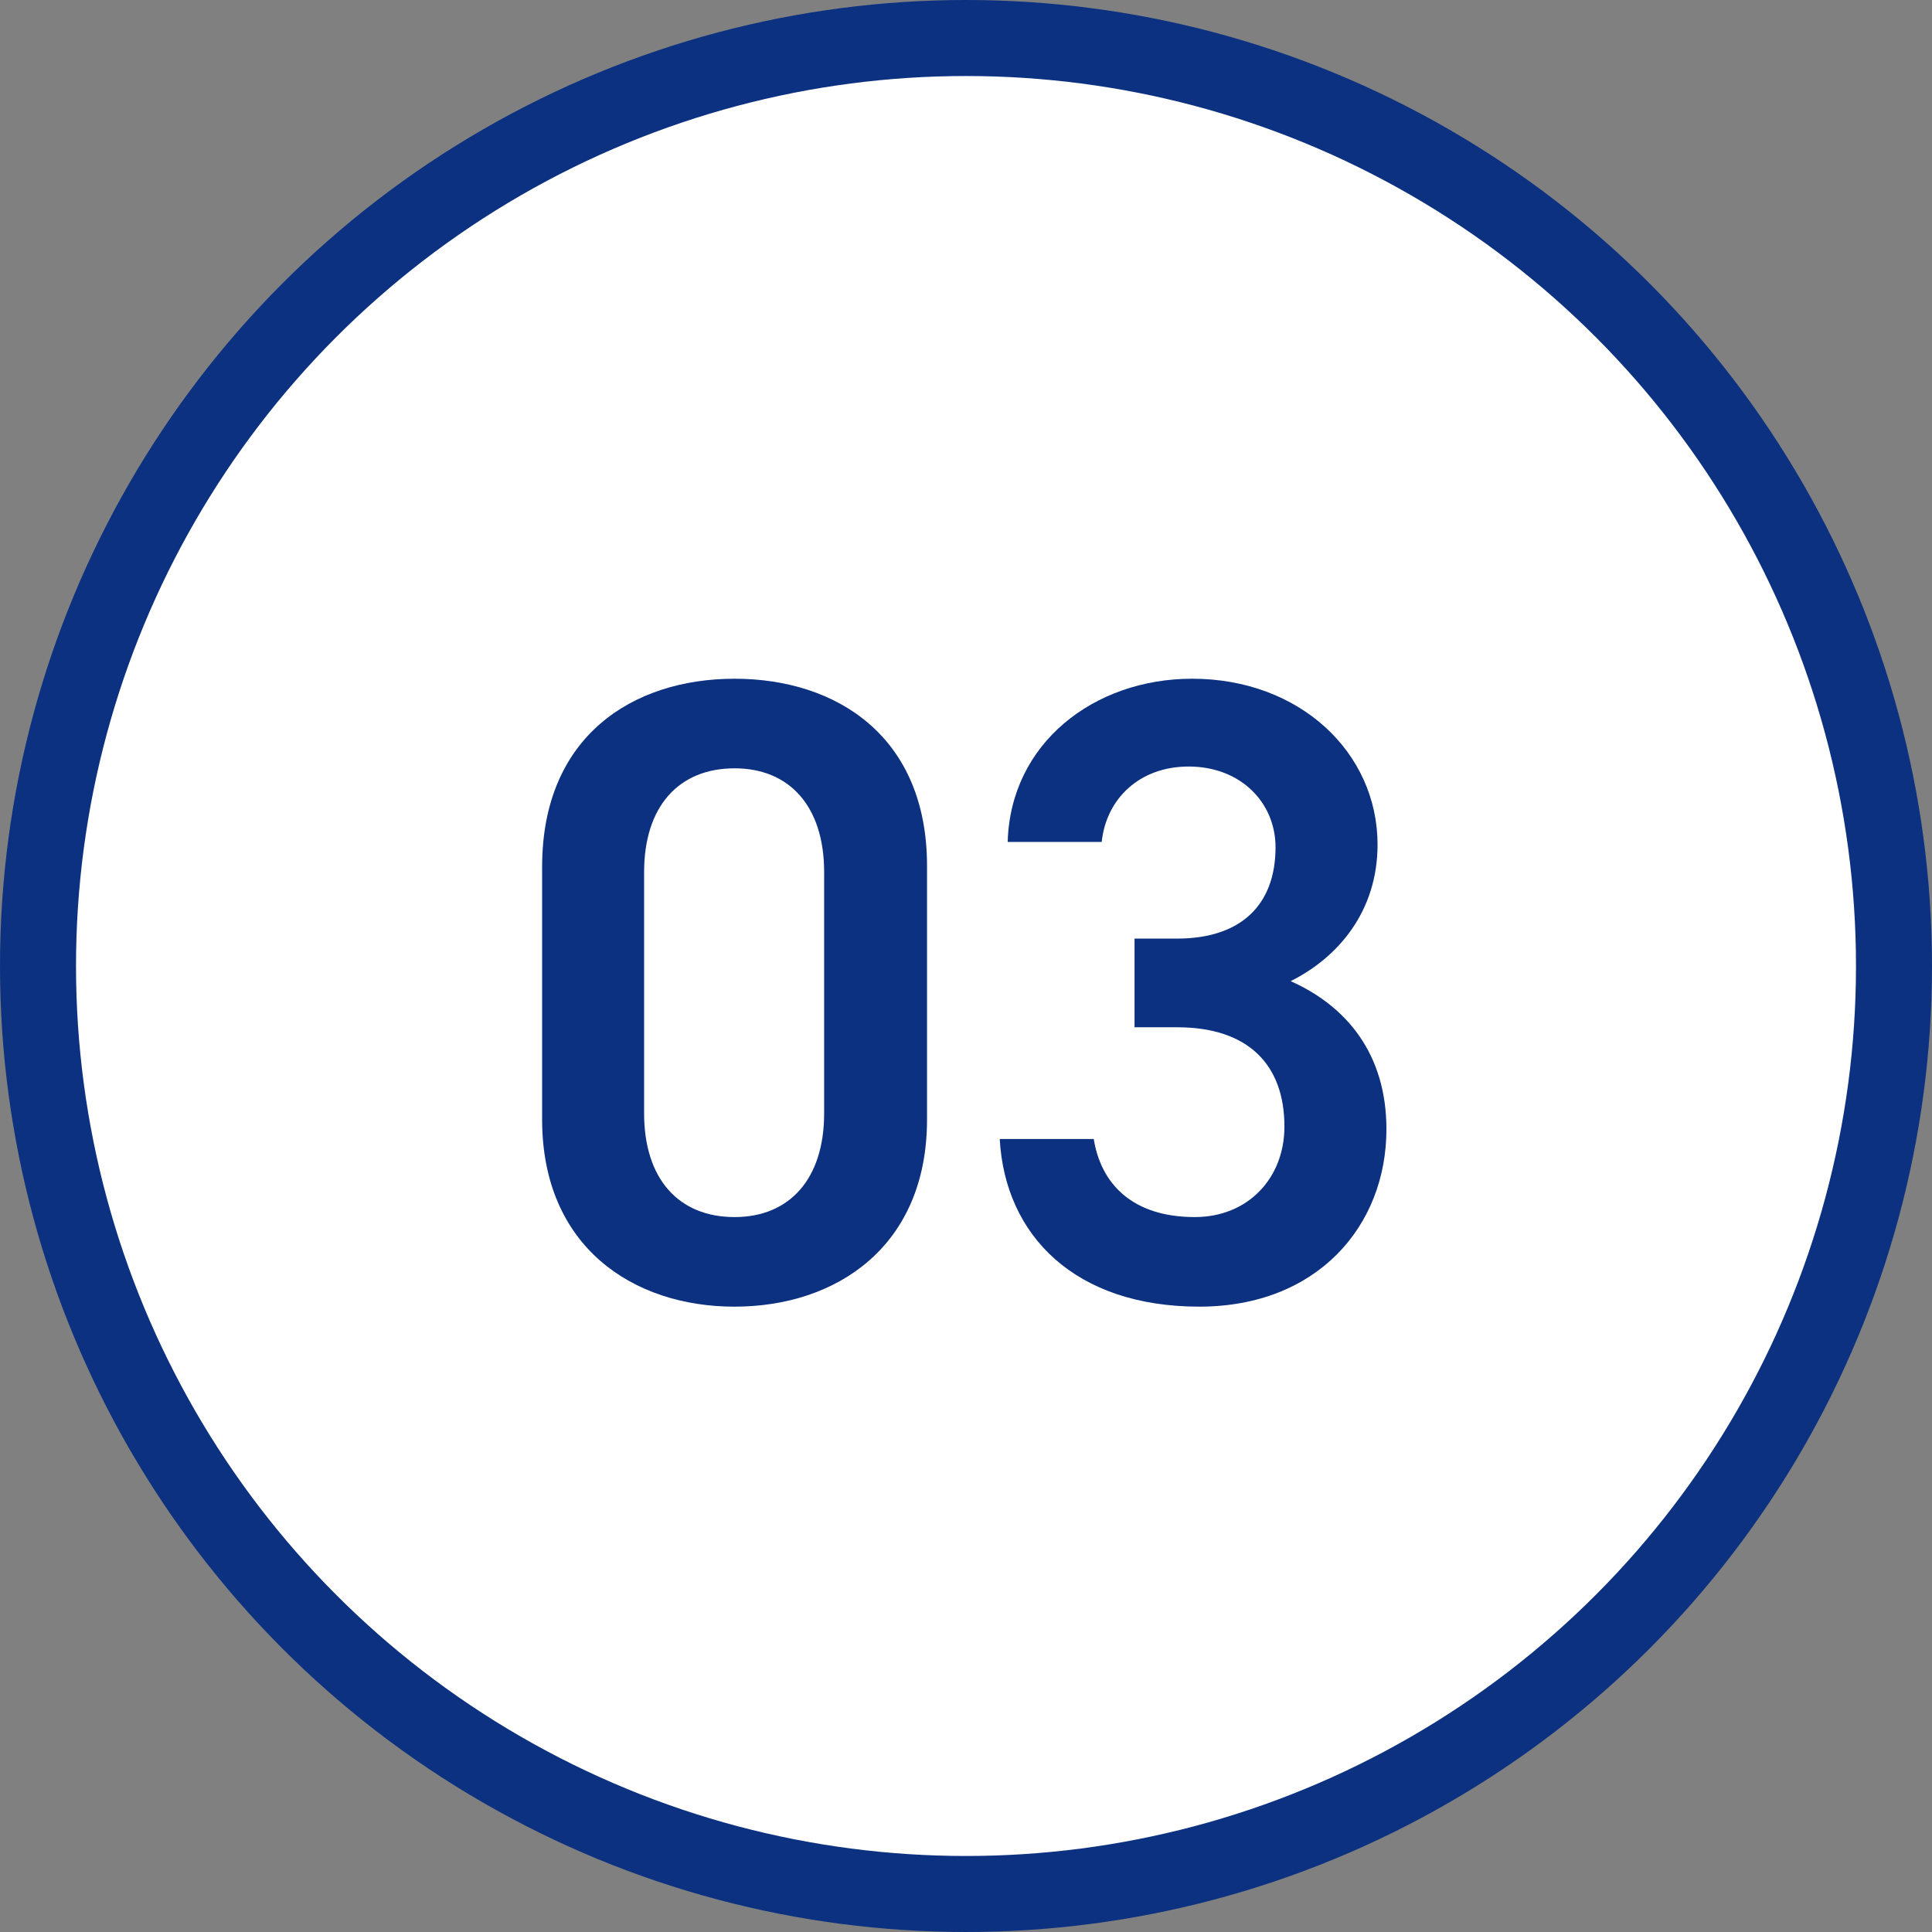
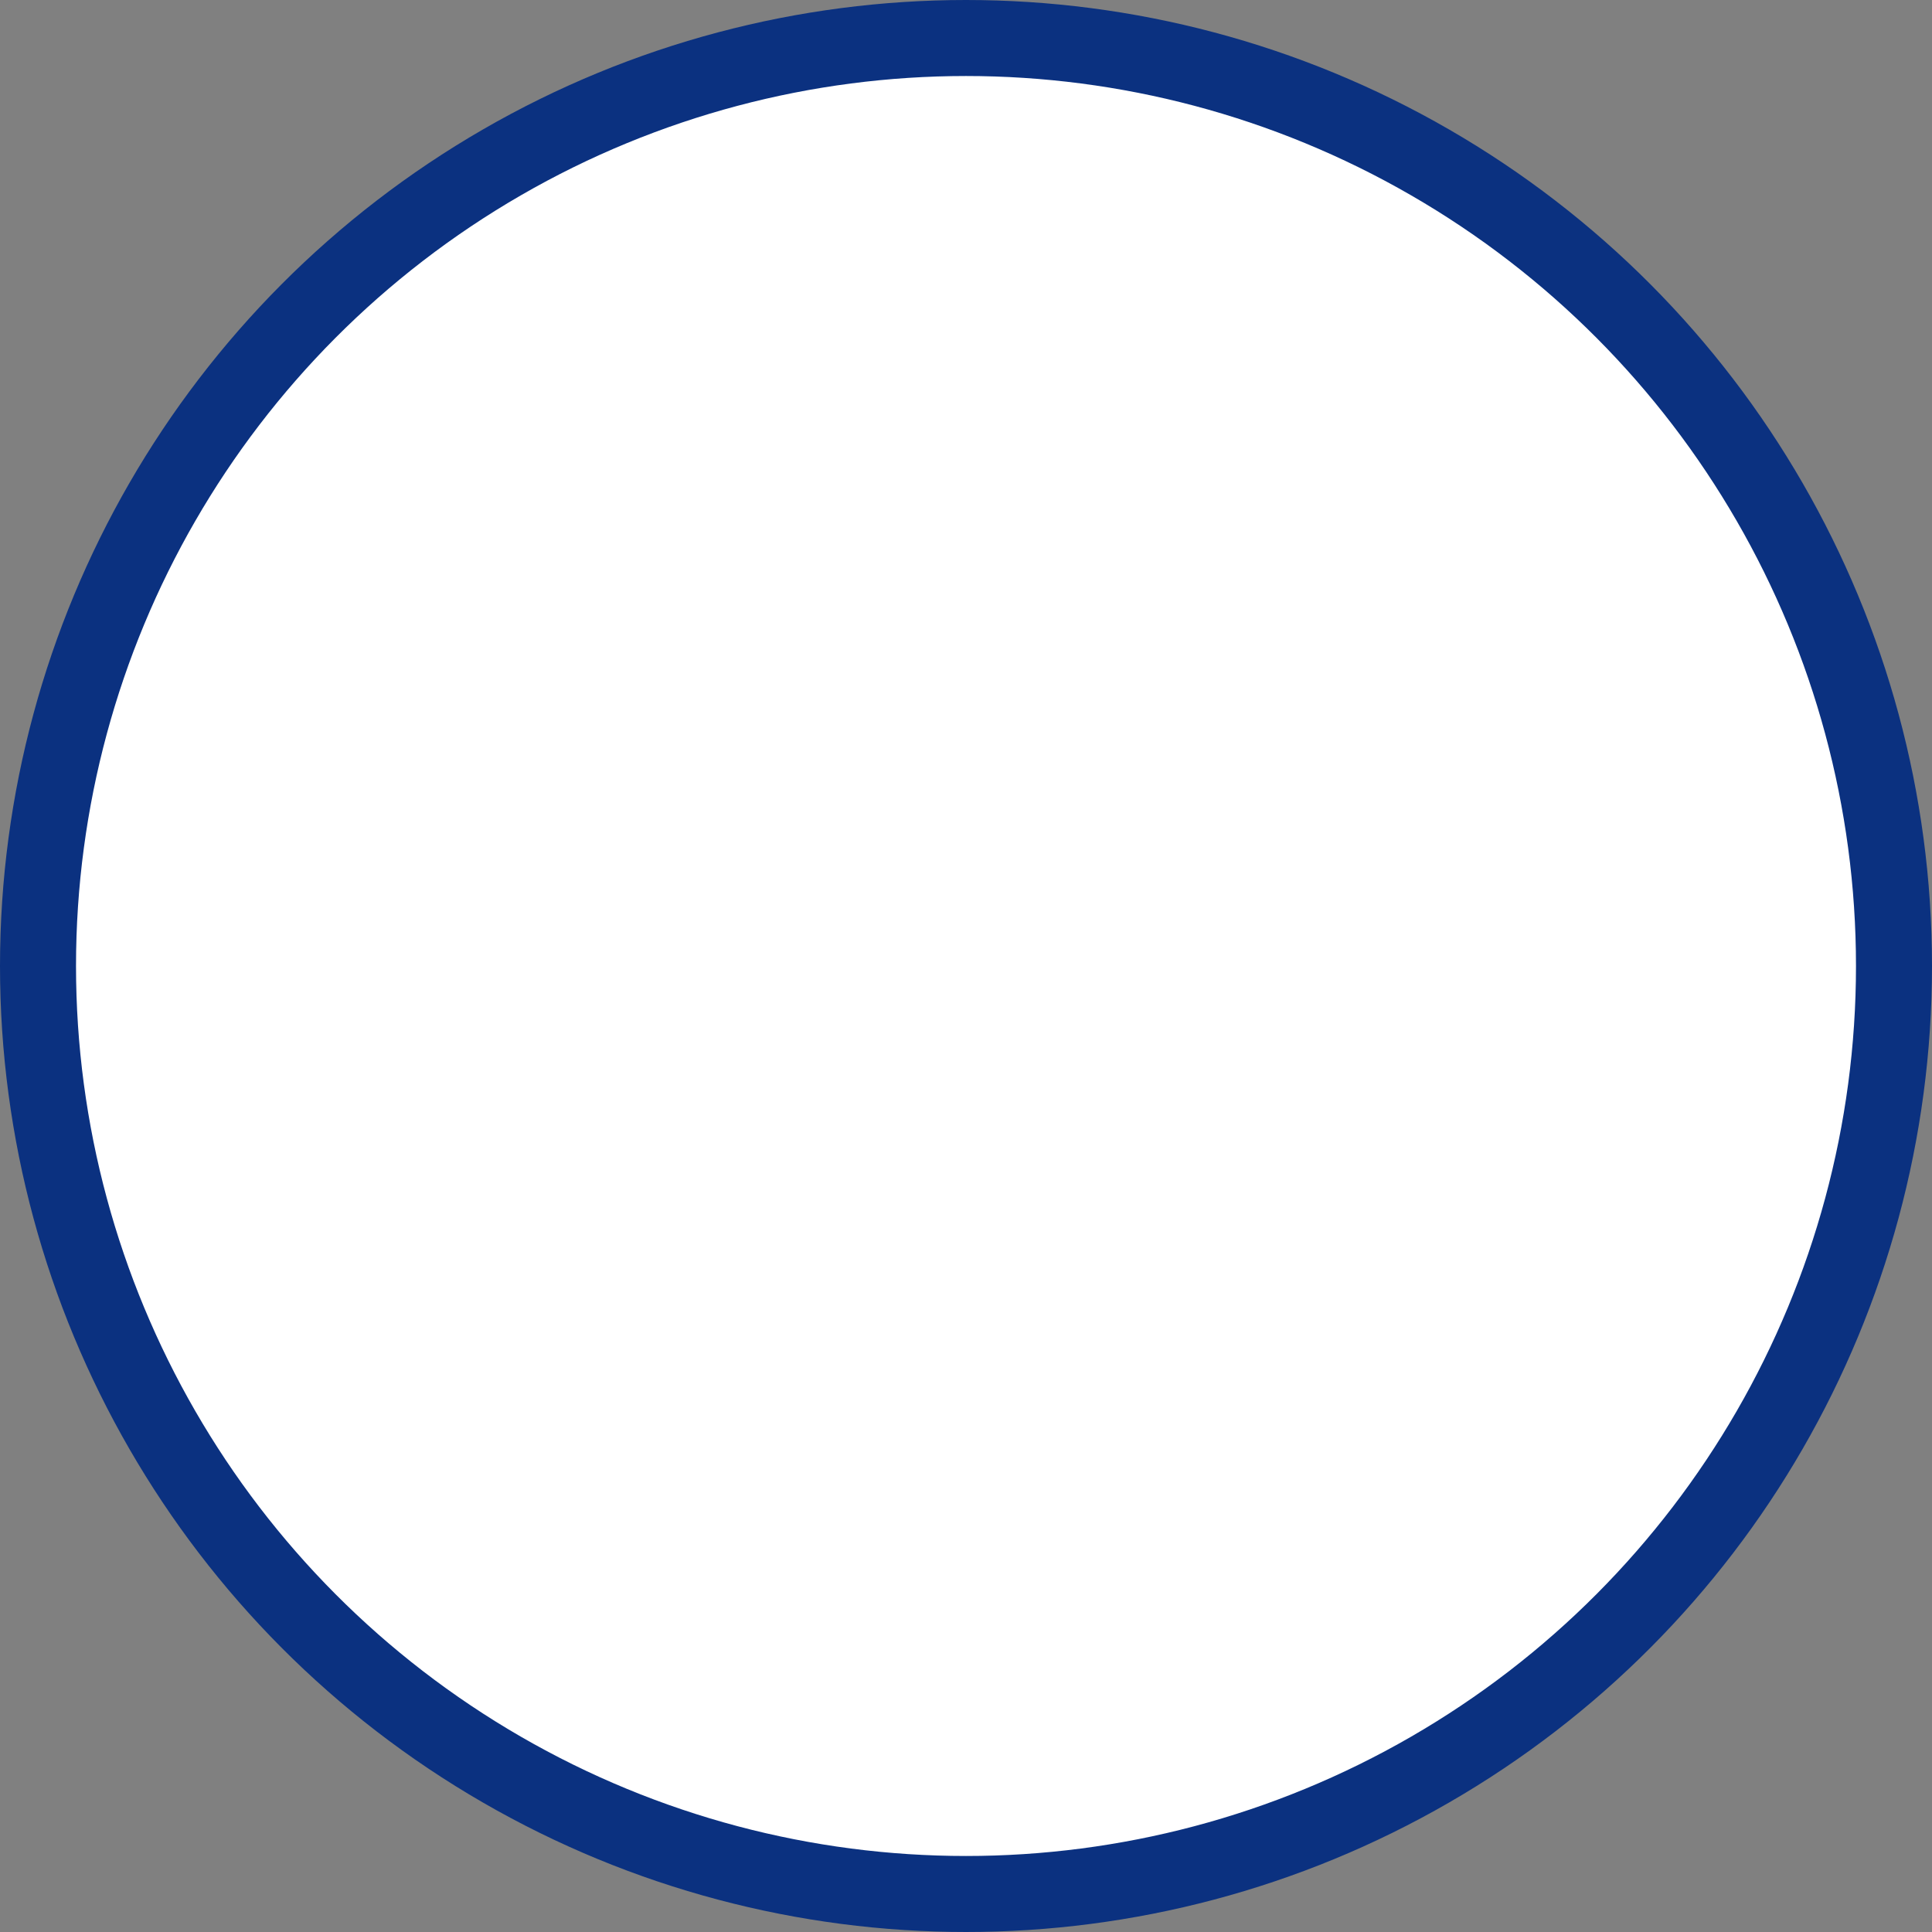
<svg xmlns="http://www.w3.org/2000/svg" id="_レイヤー_2" viewBox="0 0 152.5 152.5">
  <rect x="0" y="0" width="152.5" height="152.5" fill="#808080" stroke="none" />
  <defs>
    <style>.cls-1{fill:#0b3180;}.cls-2{fill:#fff;stroke:#0b3180;stroke-miterlimit:10;stroke-width:6px;}</style>
  </defs>
  <g id="_具">
    <circle class="cls-2" cx="76.25" cy="76.25" r="73.25" />
-     <path class="cls-1" d="m57.983,103.14c-8.051,0-15.191-4.761-15.191-14.771v-19.952c0-10.291,7.141-14.842,15.191-14.842s15.191,4.551,15.191,14.771v20.022c0,10.011-7.141,14.771-15.191,14.771Zm0-42.494c-4.411,0-7.141,3.01-7.141,8.19v19.042c0,5.181,2.729,8.19,7.141,8.19,4.34,0,7.07-3.01,7.07-8.19v-19.042c0-5.181-2.73-8.19-7.07-8.19Z" />
-     <path class="cls-1" d="m89.552,74.087h3.36c5.04,0,7.771-2.661,7.771-7.211,0-3.501-2.73-6.371-6.86-6.371-3.921,0-6.511,2.591-6.861,5.951h-7.42c.21-7.771,6.79-12.882,14.562-12.882,8.471,0,14.631,5.811,14.631,13.092,0,5.25-3.08,8.891-6.86,10.781,4.41,1.96,7.561,5.74,7.561,11.69,0,7.631-5.46,14.002-14.771,14.002-9.801,0-15.331-5.601-15.752-13.231h7.421c.561,3.5,3.011,6.16,7.981,6.16,4.2,0,7.07-3.08,7.07-7.141,0-4.9-2.87-7.841-8.471-7.841h-3.36v-7Z" />
  </g>
</svg>